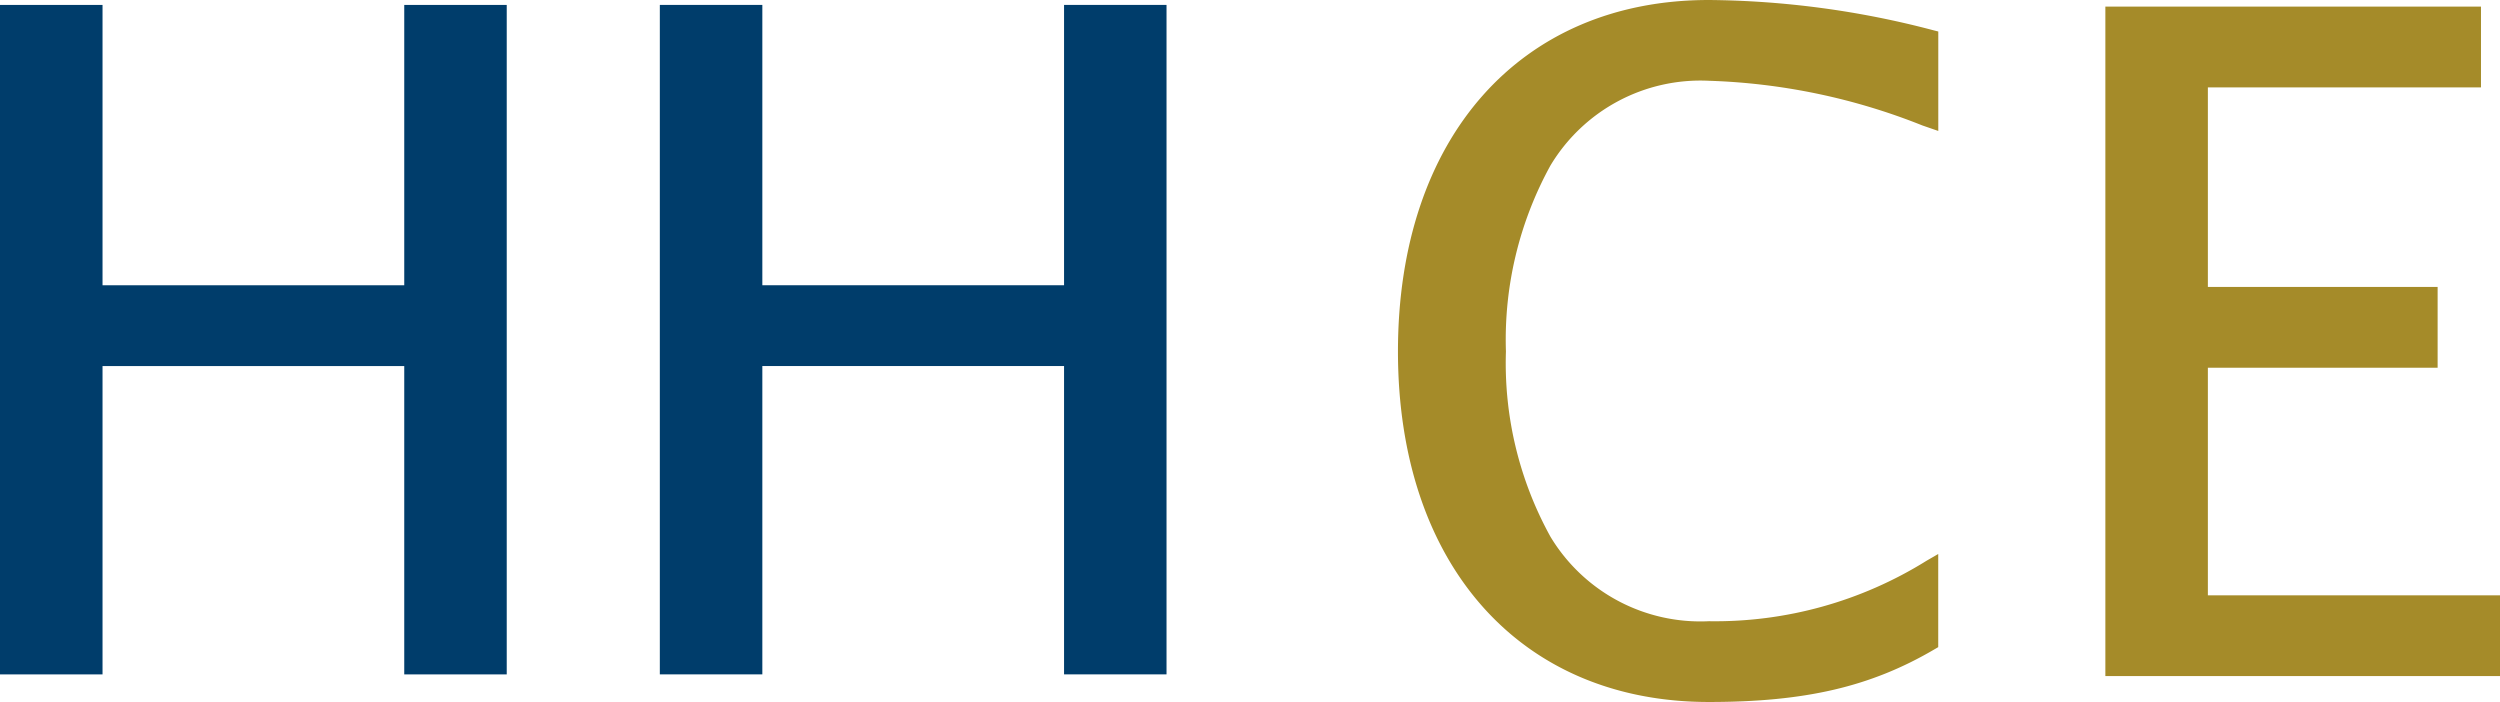
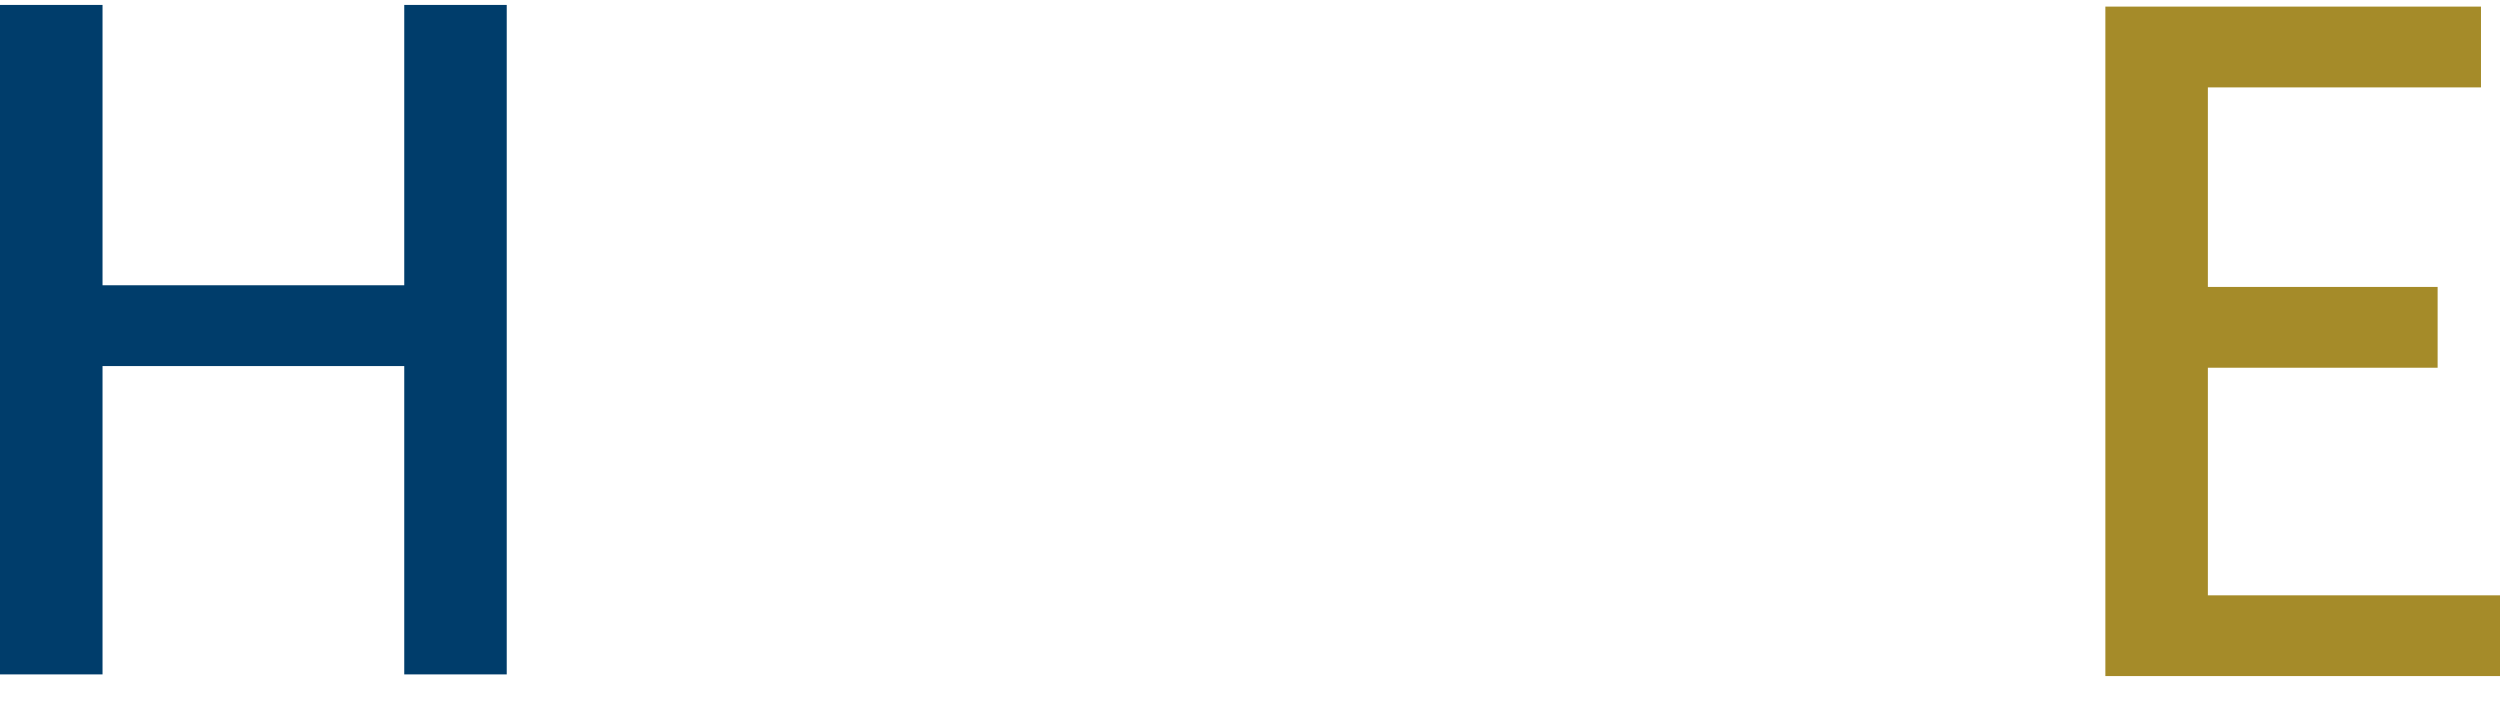
<svg xmlns="http://www.w3.org/2000/svg" width="124.646" height="35" viewBox="0 0 124.646 35">
  <g id="logo_hhce" transform="translate(0)">
    <path id="Path_1" data-name="Path 1" d="M20.155.333V14.31H5.112V.333H0V33.711H5.112V18.338H20.155V33.711h5.11V.333Z" transform="translate(0 -0.088)" fill="#003d6b" />
-     <path id="Path_2" data-name="Path 2" d="M64.934.333V14.31H49.891V.333H44.78V33.711h5.111V18.338H64.934V33.711h5.109V.333Z" transform="translate(-11.882 -0.088)" fill="#003d6b" />
-     <path id="Path_3" data-name="Path 3" d="M110.376,0c-9.413,0-15.5,6.877-15.5,17.523,0,10.617,6.082,17.477,15.5,17.477,4.811,0,8.07-.76,11.245-2.623l.192-.112V27.621l-.584.338a19.93,19.93,0,0,1-10.852,3.014,8.728,8.728,0,0,1-7.9-4.217,17.9,17.9,0,0,1-2.218-9.233A18.017,18.017,0,0,1,102.48,8.25a8.724,8.724,0,0,1,7.9-4.223,31.325,31.325,0,0,1,10.646,2.229l.79.273V1.571l-.294-.075A45.182,45.182,0,0,0,110.376,0" transform="translate(-25.176)" fill="#a58b29" />
    <path id="Path_4" data-name="Path 4" d="M147.993,29.8V18.454h11.455V14.426H147.993V4.478H161.61V.449H142.882V33.827h19.676V29.8Z" transform="translate(-37.912 -0.119)" fill="#a58b29" />
  </g>
</svg>